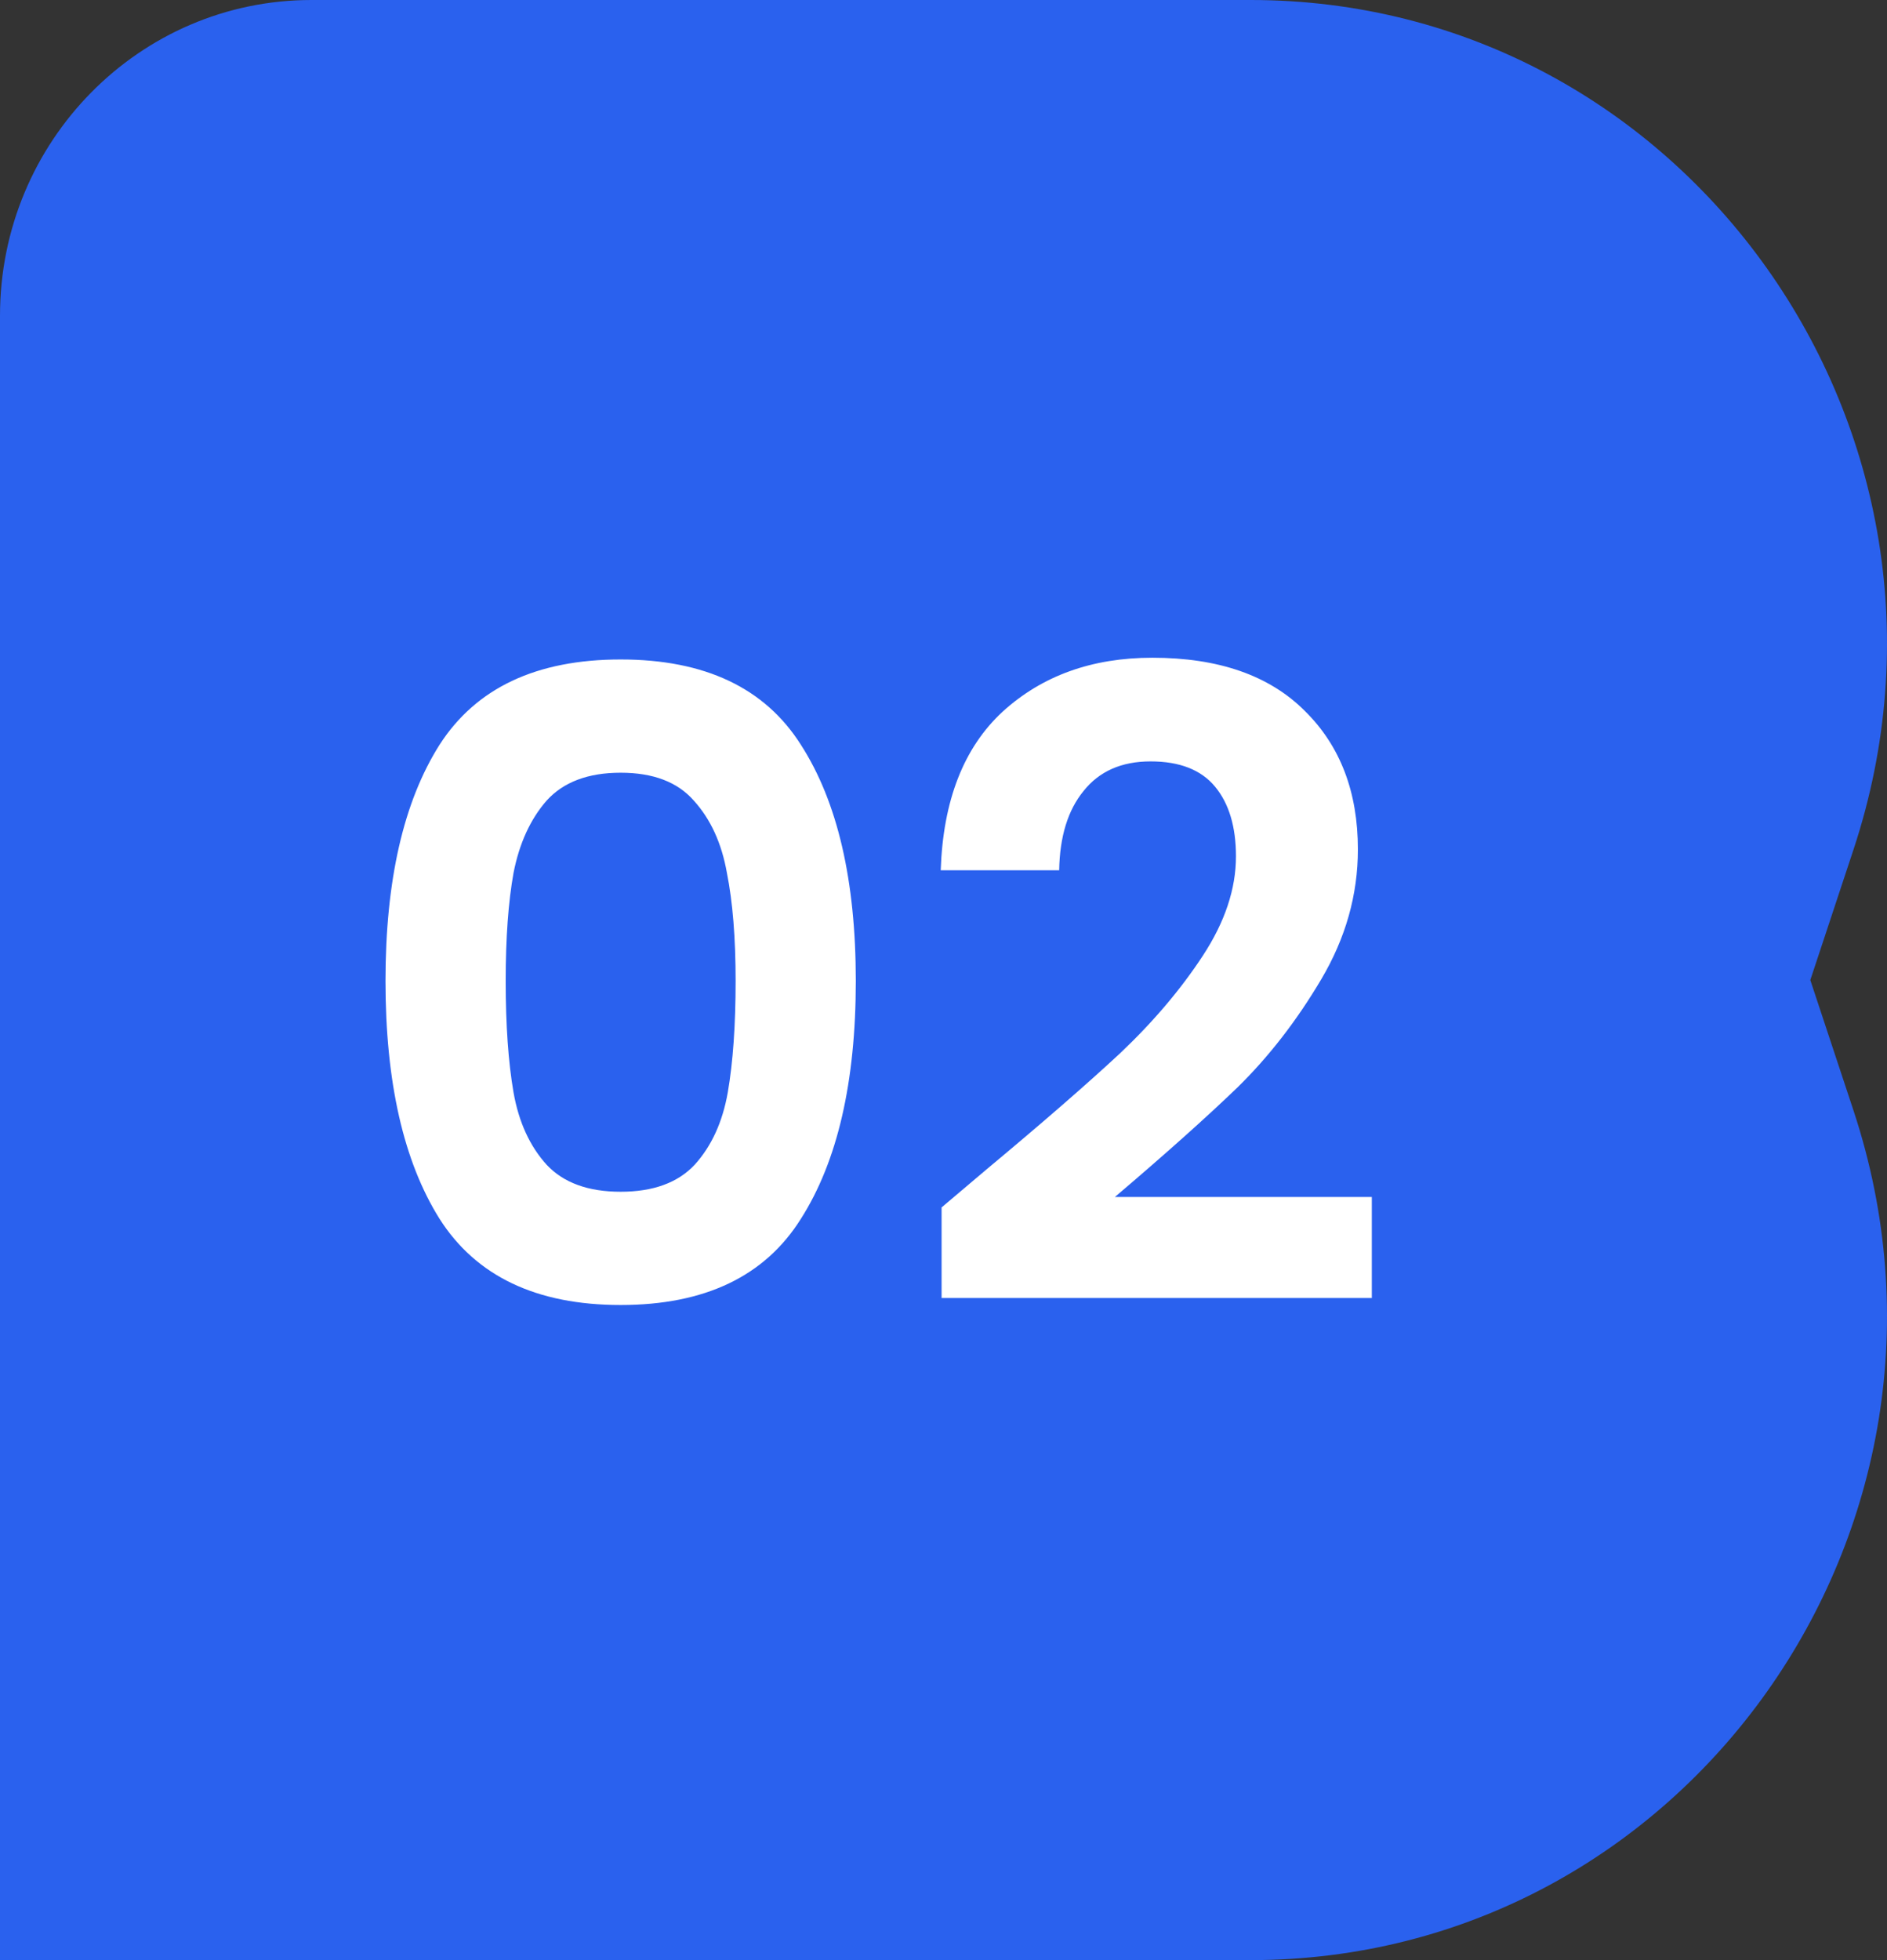
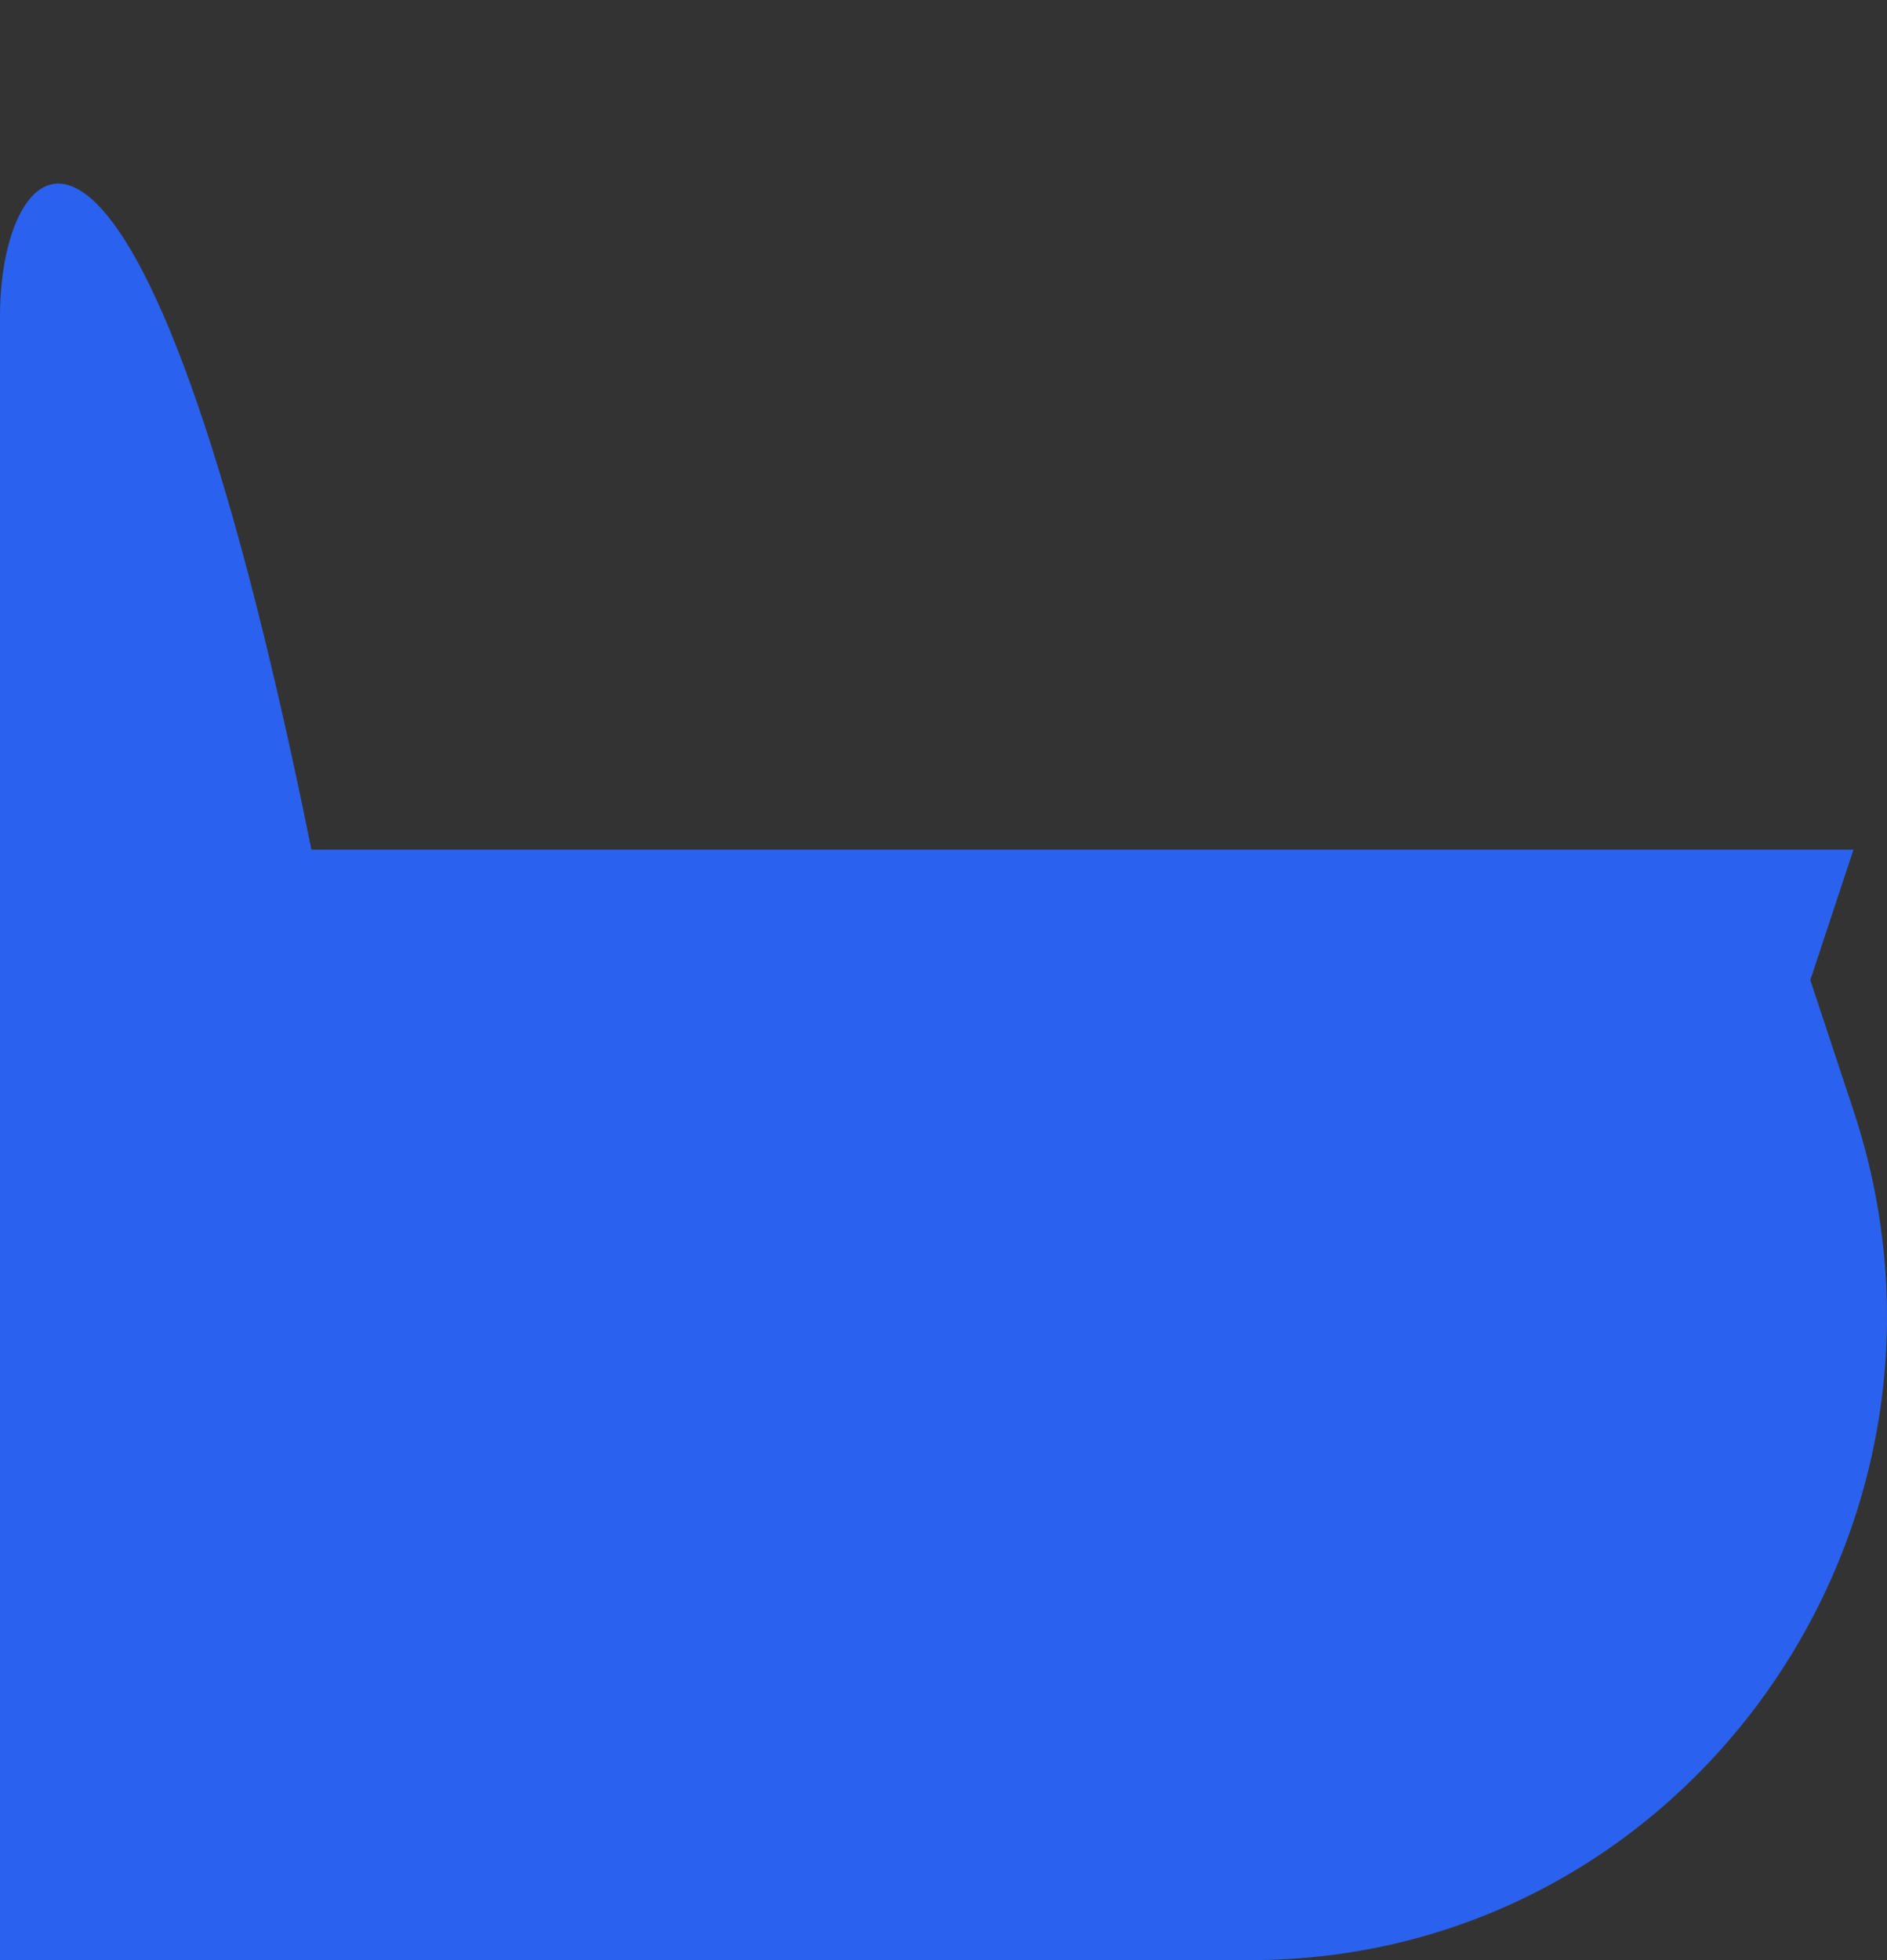
<svg xmlns="http://www.w3.org/2000/svg" width="78" height="81" viewBox="0 0 78 81" fill="none">
  <rect x="0" y="0" width="78" height="81" fill="#333333" stroke="none" />
-   <path d="M0 13.047V81H51.695C69.658 81 82.329 63.147 76.614 45.888L74.83 40.5L76.614 35.112C82.329 17.854 69.658 0 51.695 0H12.874C5.764 0 0 5.841 0 13.047Z" fill="#2A61EE" />
-   <path d="M15.935 40.536C15.935 36.384 16.679 33.132 18.167 30.78C19.679 28.428 22.175 27.252 25.655 27.252C29.135 27.252 31.619 28.428 33.107 30.78C34.619 33.132 35.375 36.384 35.375 40.536C35.375 44.712 34.619 47.988 33.107 50.364C31.619 52.74 29.135 53.928 25.655 53.928C22.175 53.928 19.679 52.74 18.167 50.364C16.679 47.988 15.935 44.712 15.935 40.536ZM30.407 40.536C30.407 38.76 30.287 37.272 30.047 36.072C29.831 34.848 29.375 33.852 28.679 33.084C28.007 32.316 26.999 31.932 25.655 31.932C24.311 31.932 23.291 32.316 22.595 33.084C21.923 33.852 21.467 34.848 21.227 36.072C21.011 37.272 20.903 38.76 20.903 40.536C20.903 42.36 21.011 43.896 21.227 45.144C21.443 46.368 21.899 47.364 22.595 48.132C23.291 48.876 24.311 49.248 25.655 49.248C26.999 49.248 28.019 48.876 28.715 48.132C29.411 47.364 29.867 46.368 30.083 45.144C30.299 43.896 30.407 42.36 30.407 40.536ZM40.793 48.312C43.097 46.392 44.933 44.796 46.301 43.524C47.669 42.228 48.809 40.884 49.721 39.492C50.633 38.1 51.089 36.732 51.089 35.388C51.089 34.164 50.801 33.204 50.225 32.508C49.649 31.812 48.761 31.464 47.561 31.464C46.361 31.464 45.437 31.872 44.789 32.688C44.141 33.48 43.805 34.572 43.781 35.964H38.885C38.981 33.084 39.833 30.9 41.441 29.412C43.073 27.924 45.137 27.18 47.633 27.18C50.369 27.18 52.469 27.912 53.933 29.376C55.397 30.816 56.129 32.724 56.129 35.1C56.129 36.972 55.625 38.76 54.617 40.464C53.609 42.168 52.457 43.656 51.161 44.928C49.865 46.176 48.173 47.688 46.085 49.464H56.705V53.64H38.921V49.896L40.793 48.312Z" fill="white" />
+   <path d="M0 13.047V81H51.695C69.658 81 82.329 63.147 76.614 45.888L74.83 40.5L76.614 35.112H12.874C5.764 0 0 5.841 0 13.047Z" fill="#2A61EE" />
</svg>